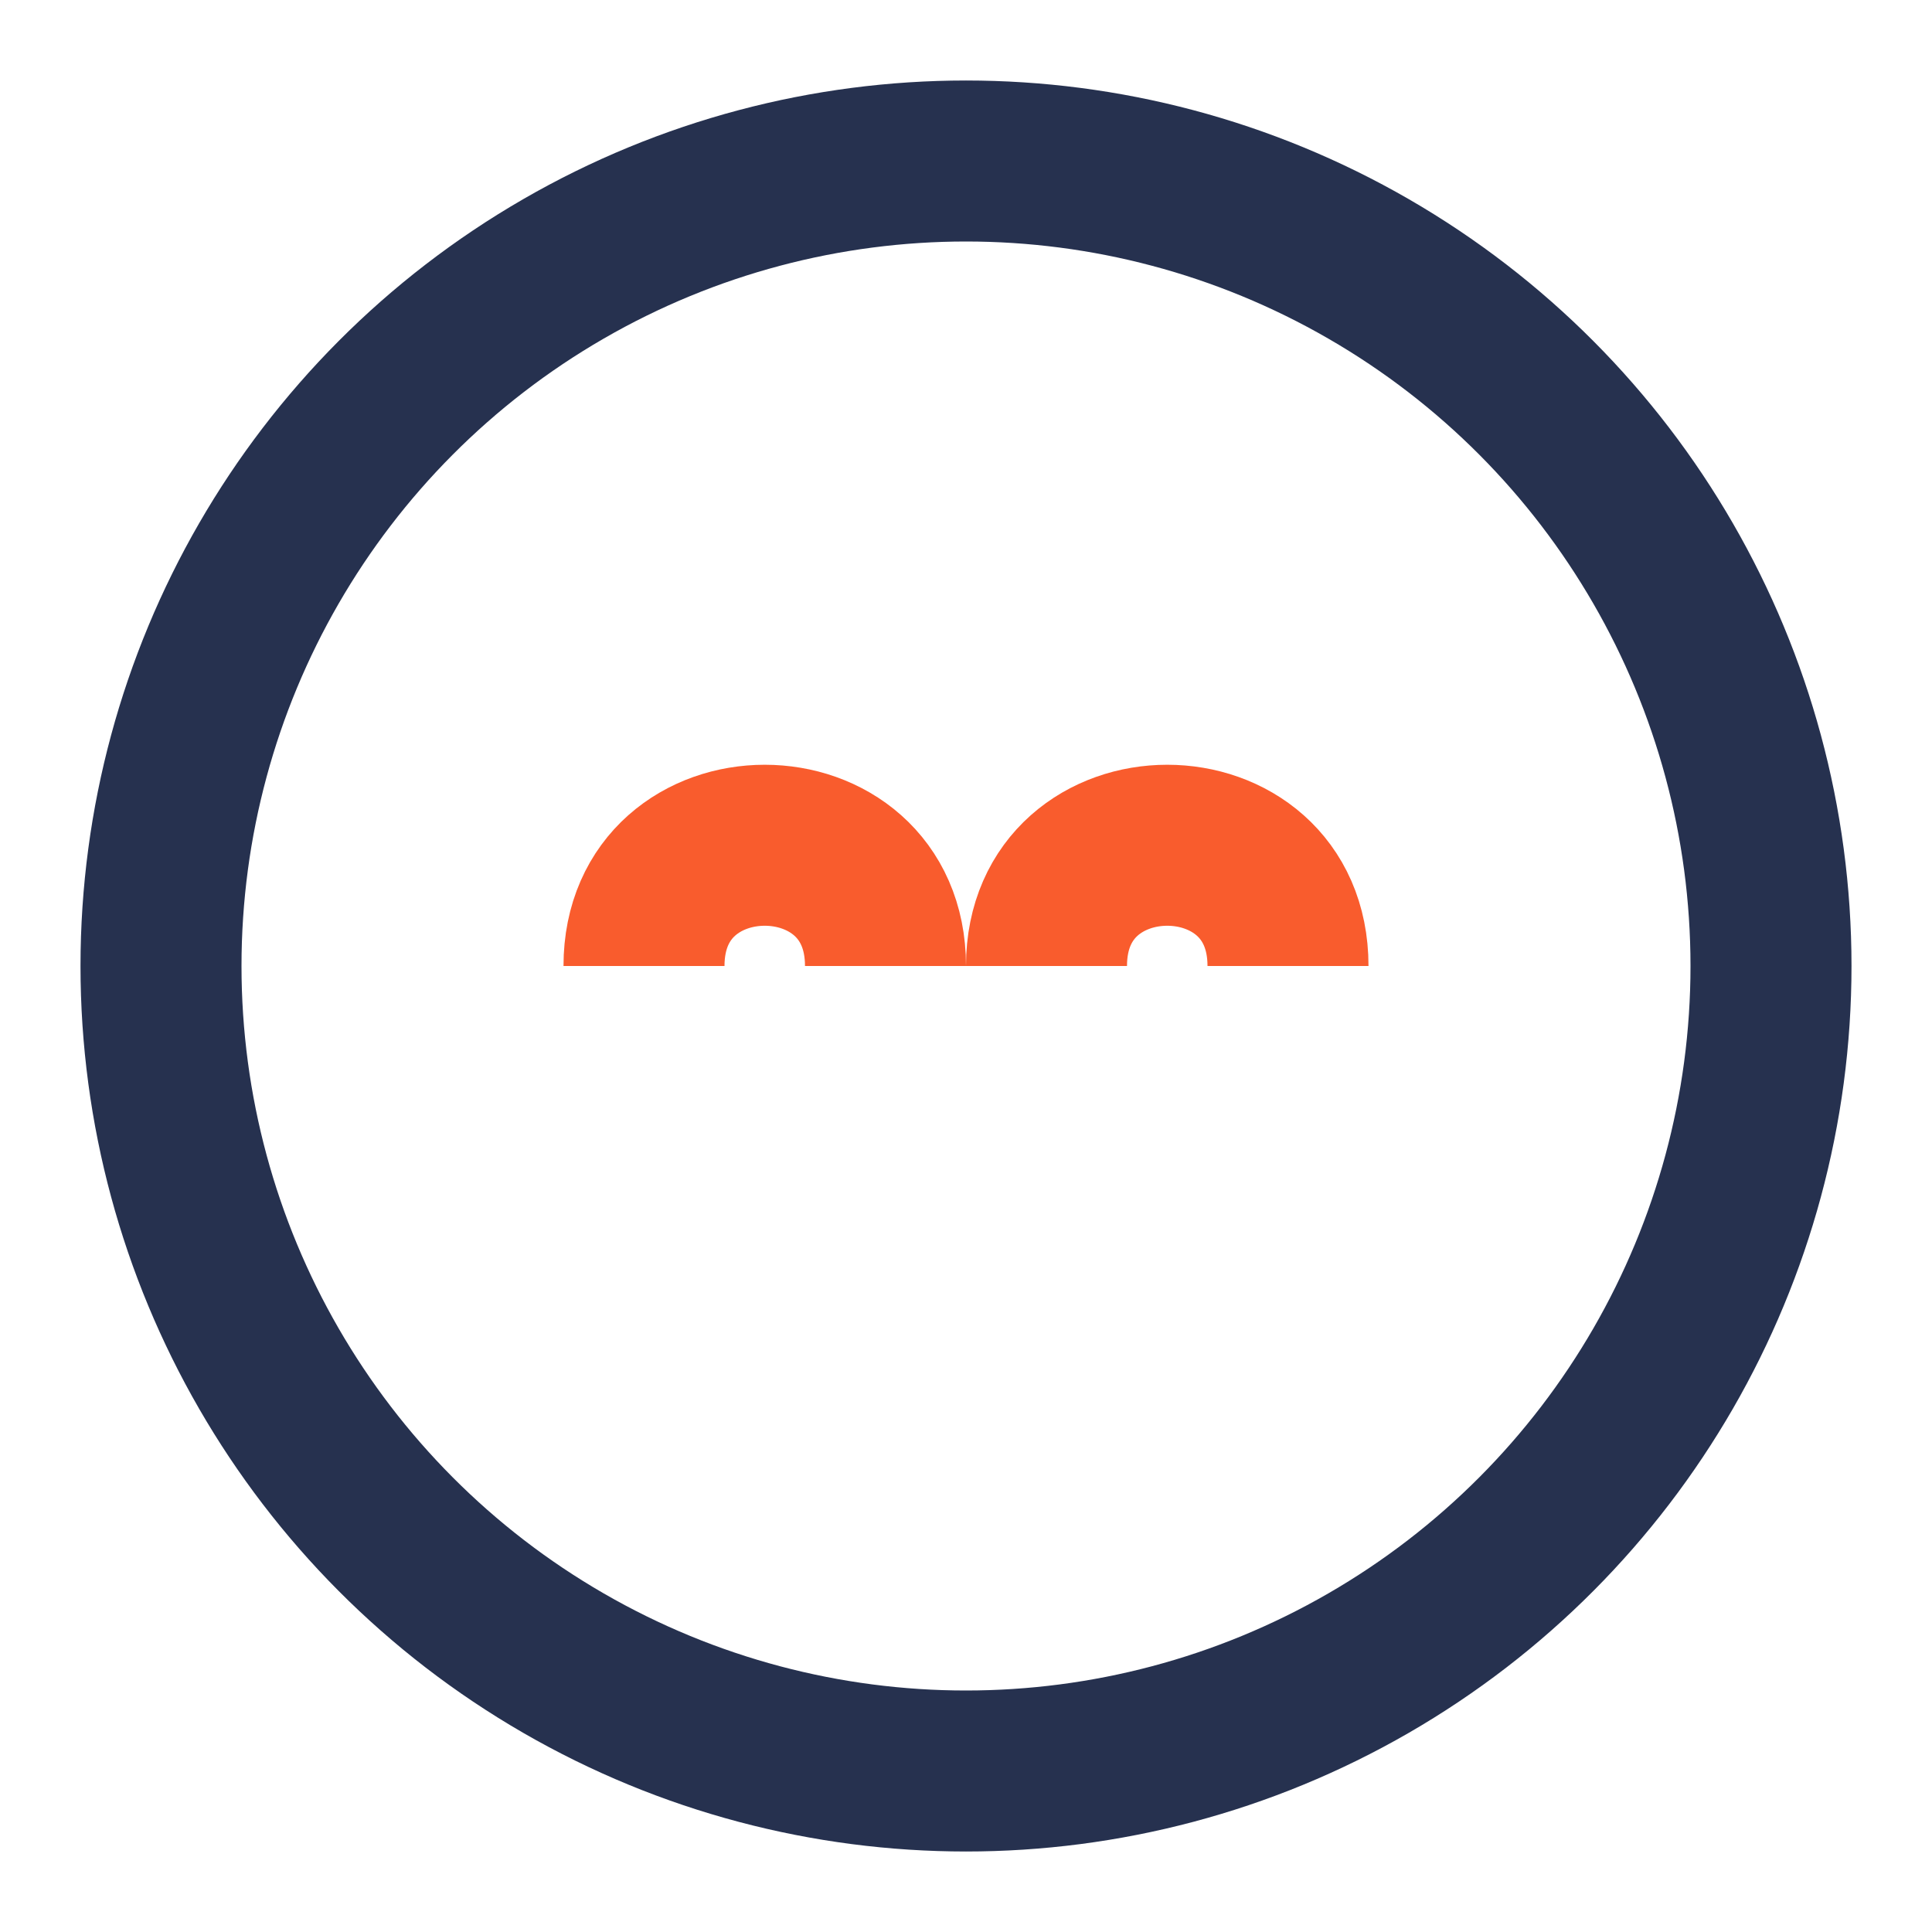
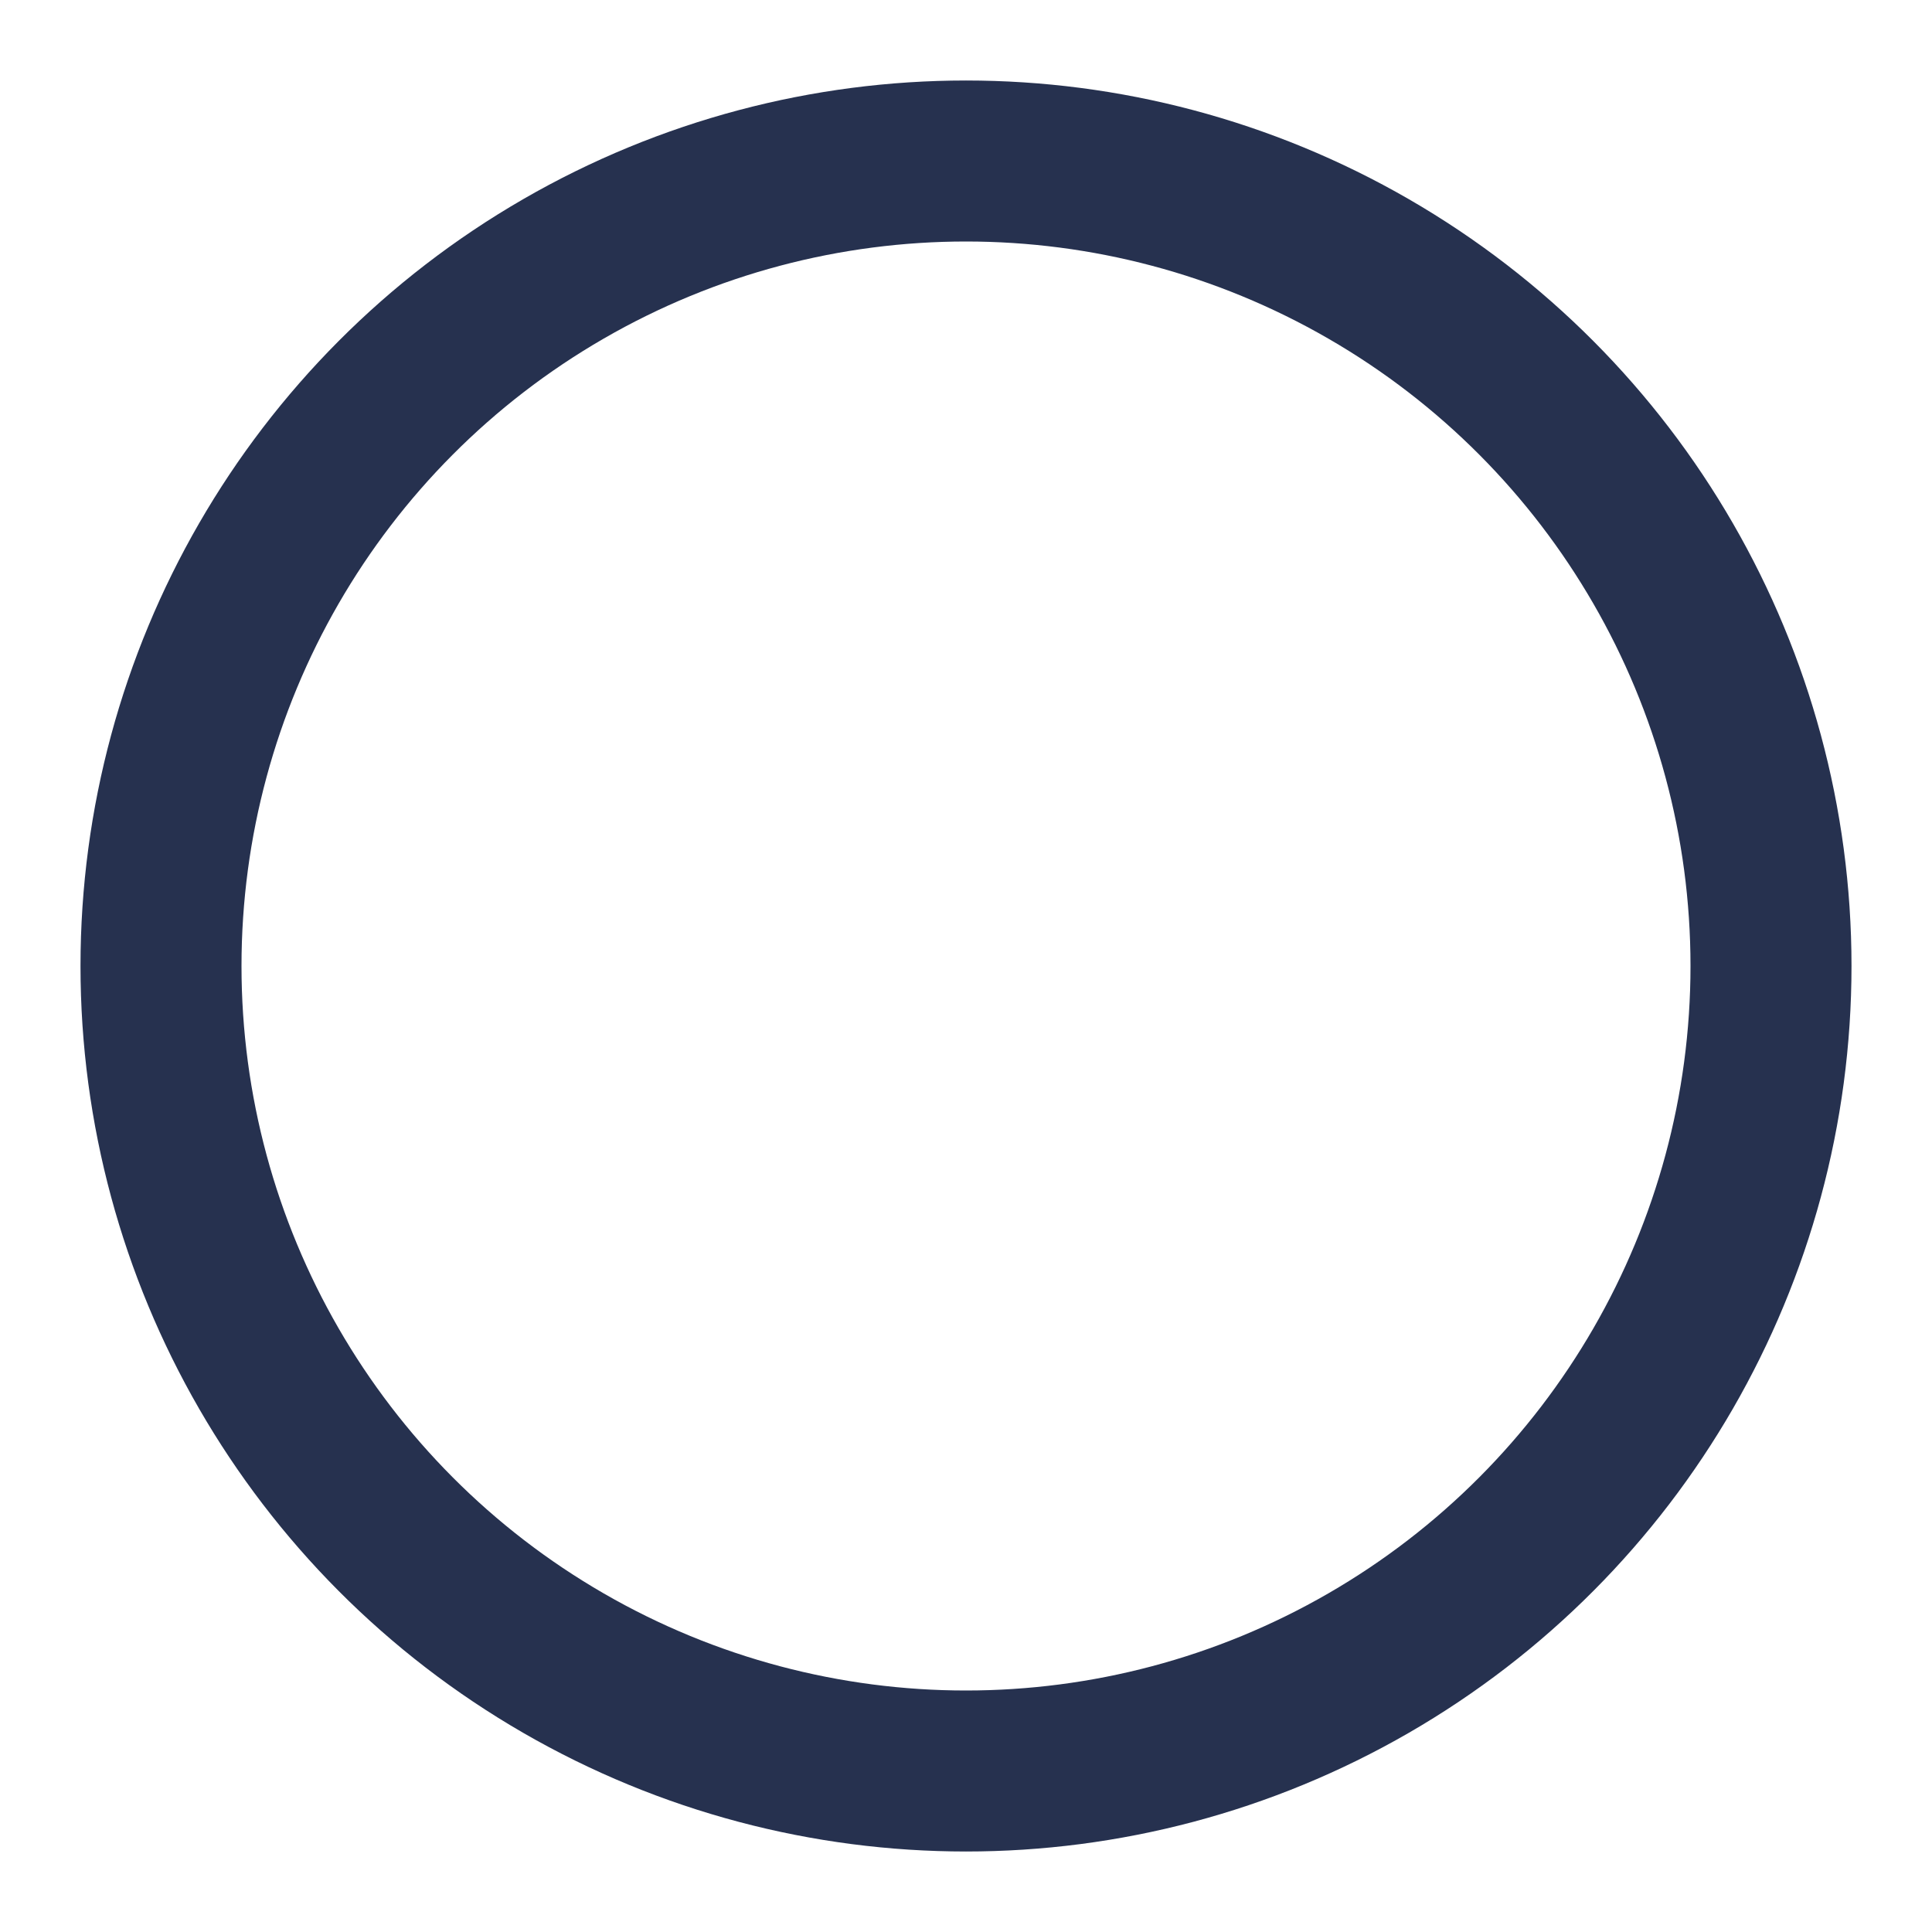
<svg xmlns="http://www.w3.org/2000/svg" viewBox="0 0 24 24" width="24" height="24">
  <circle cx="12" cy="12" r="10" fill="none" stroke="#26314F" stroke-width="2" />
-   <path d="M8 12c0-2 3-2 3 0m2 0c0-2 3-2 3 0" fill="none" stroke="#F95C2D" stroke-width="2" />
</svg>